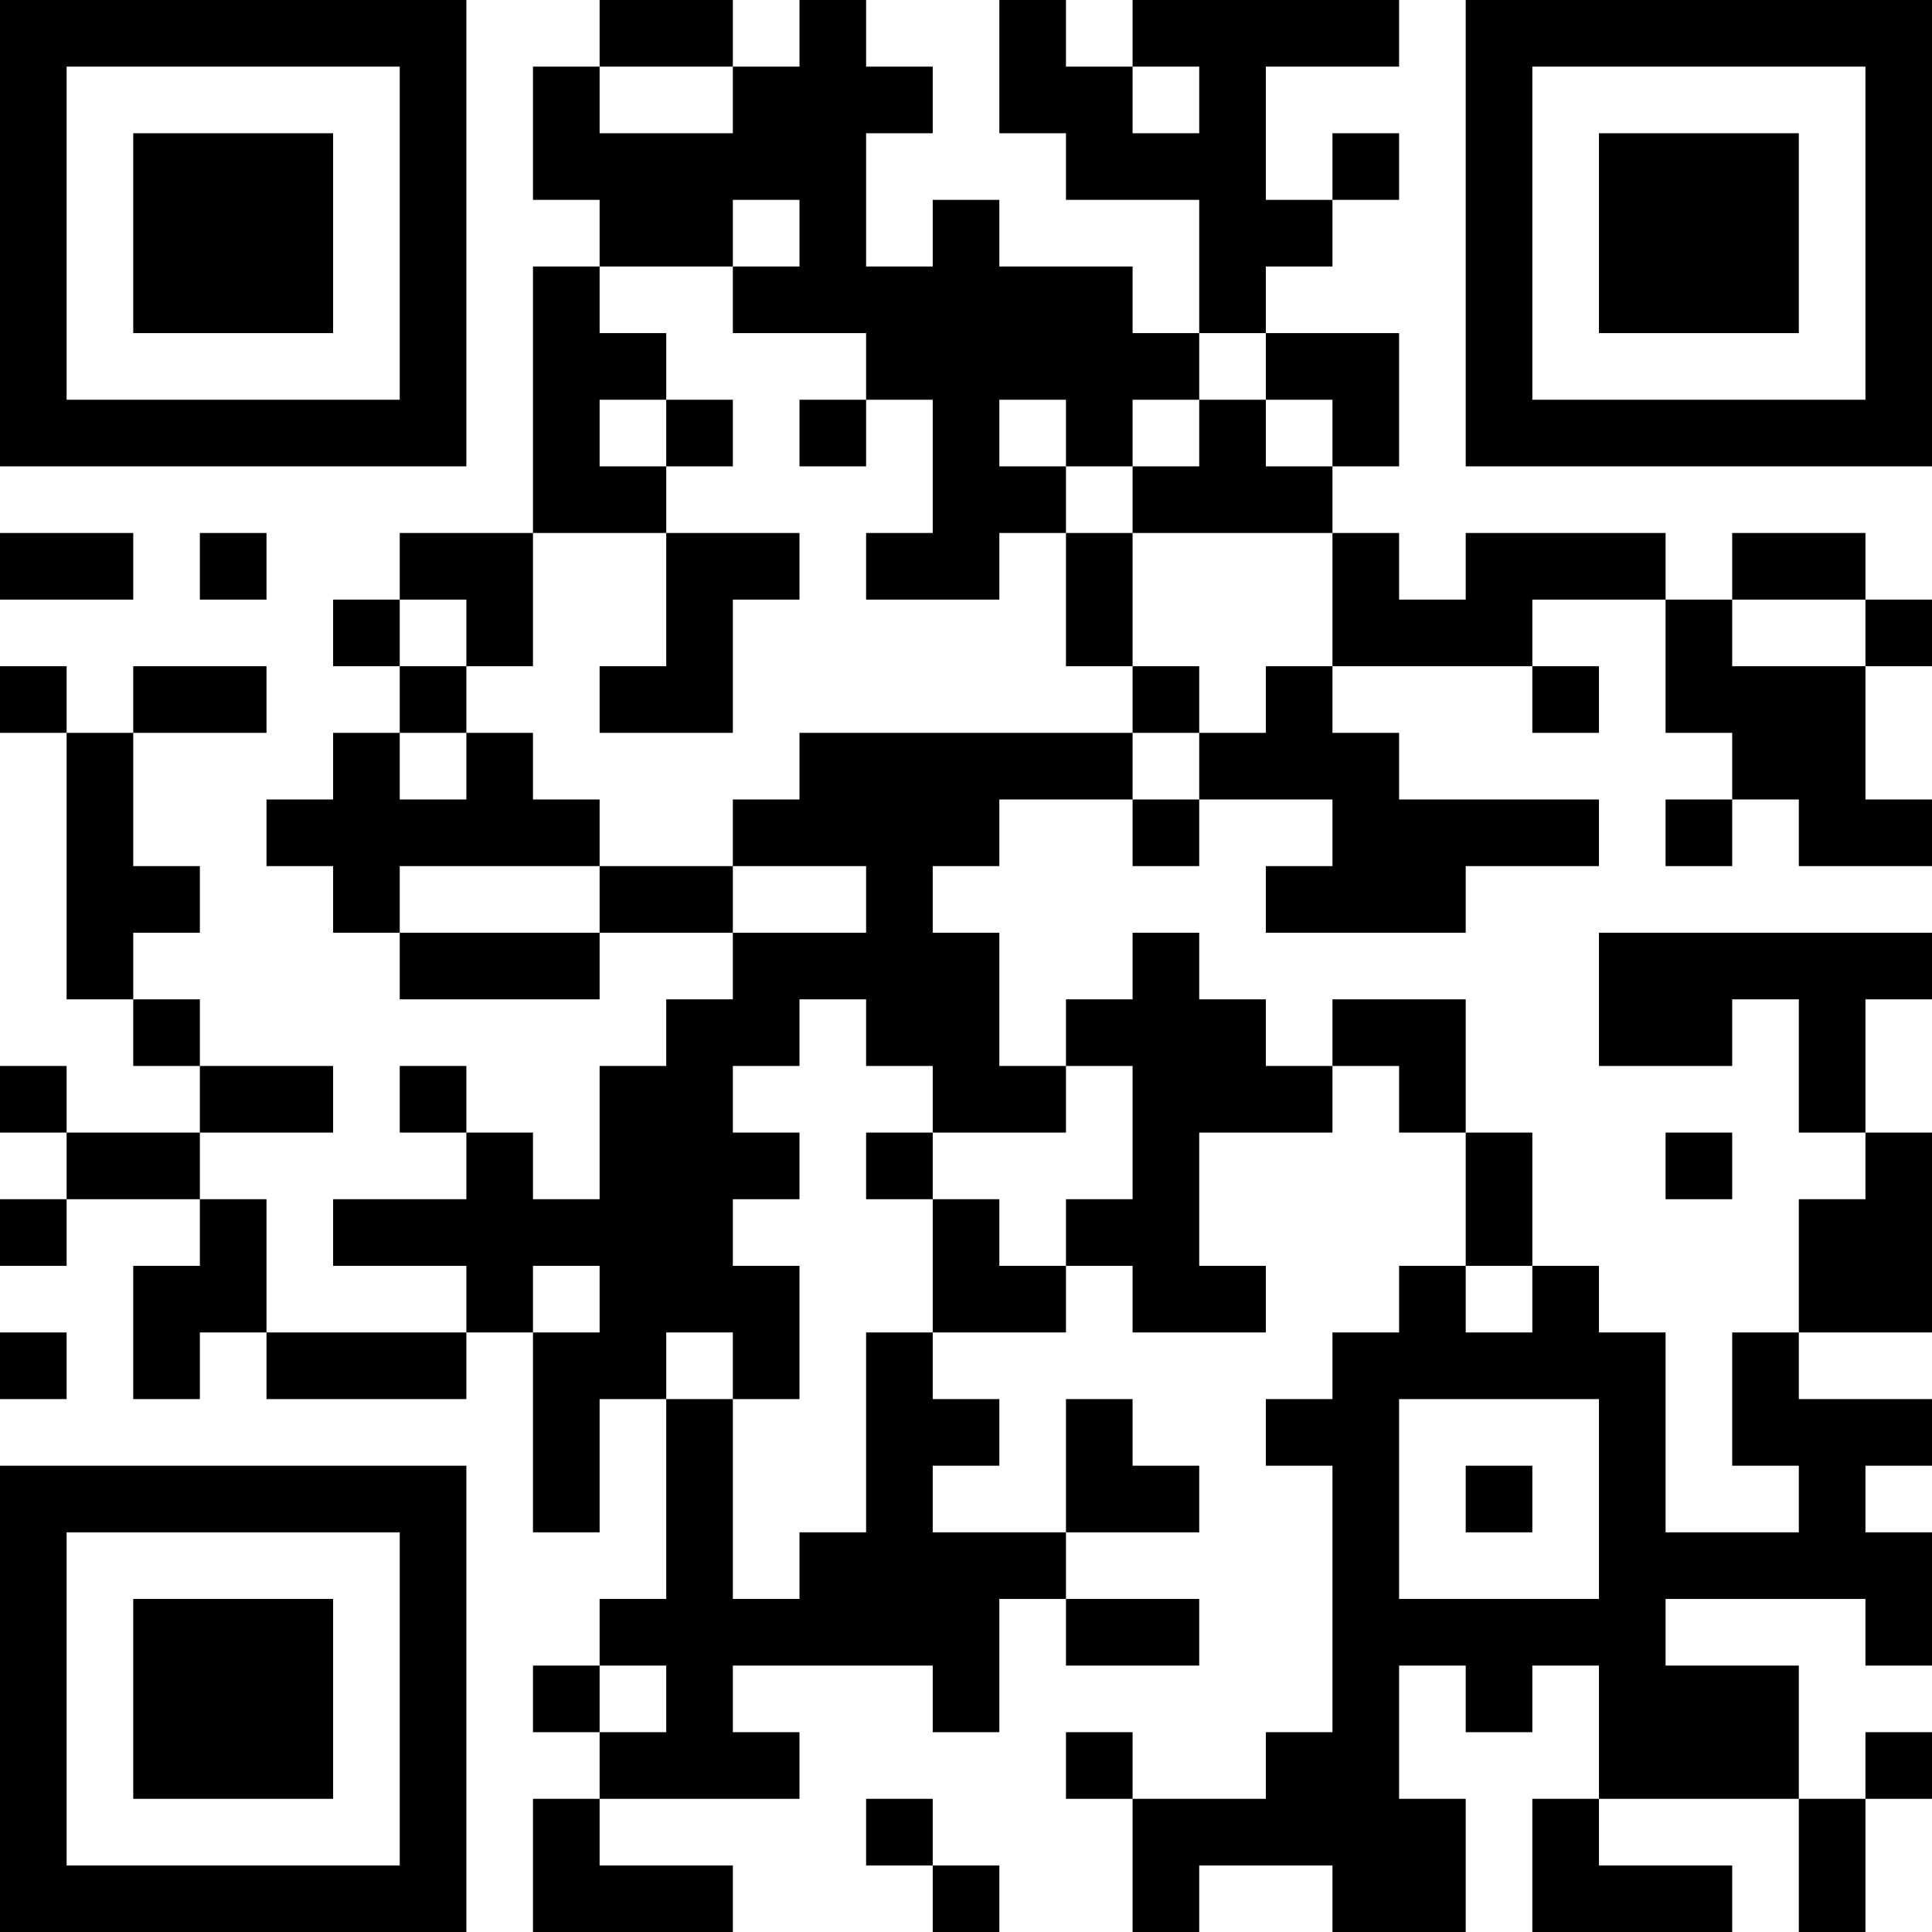
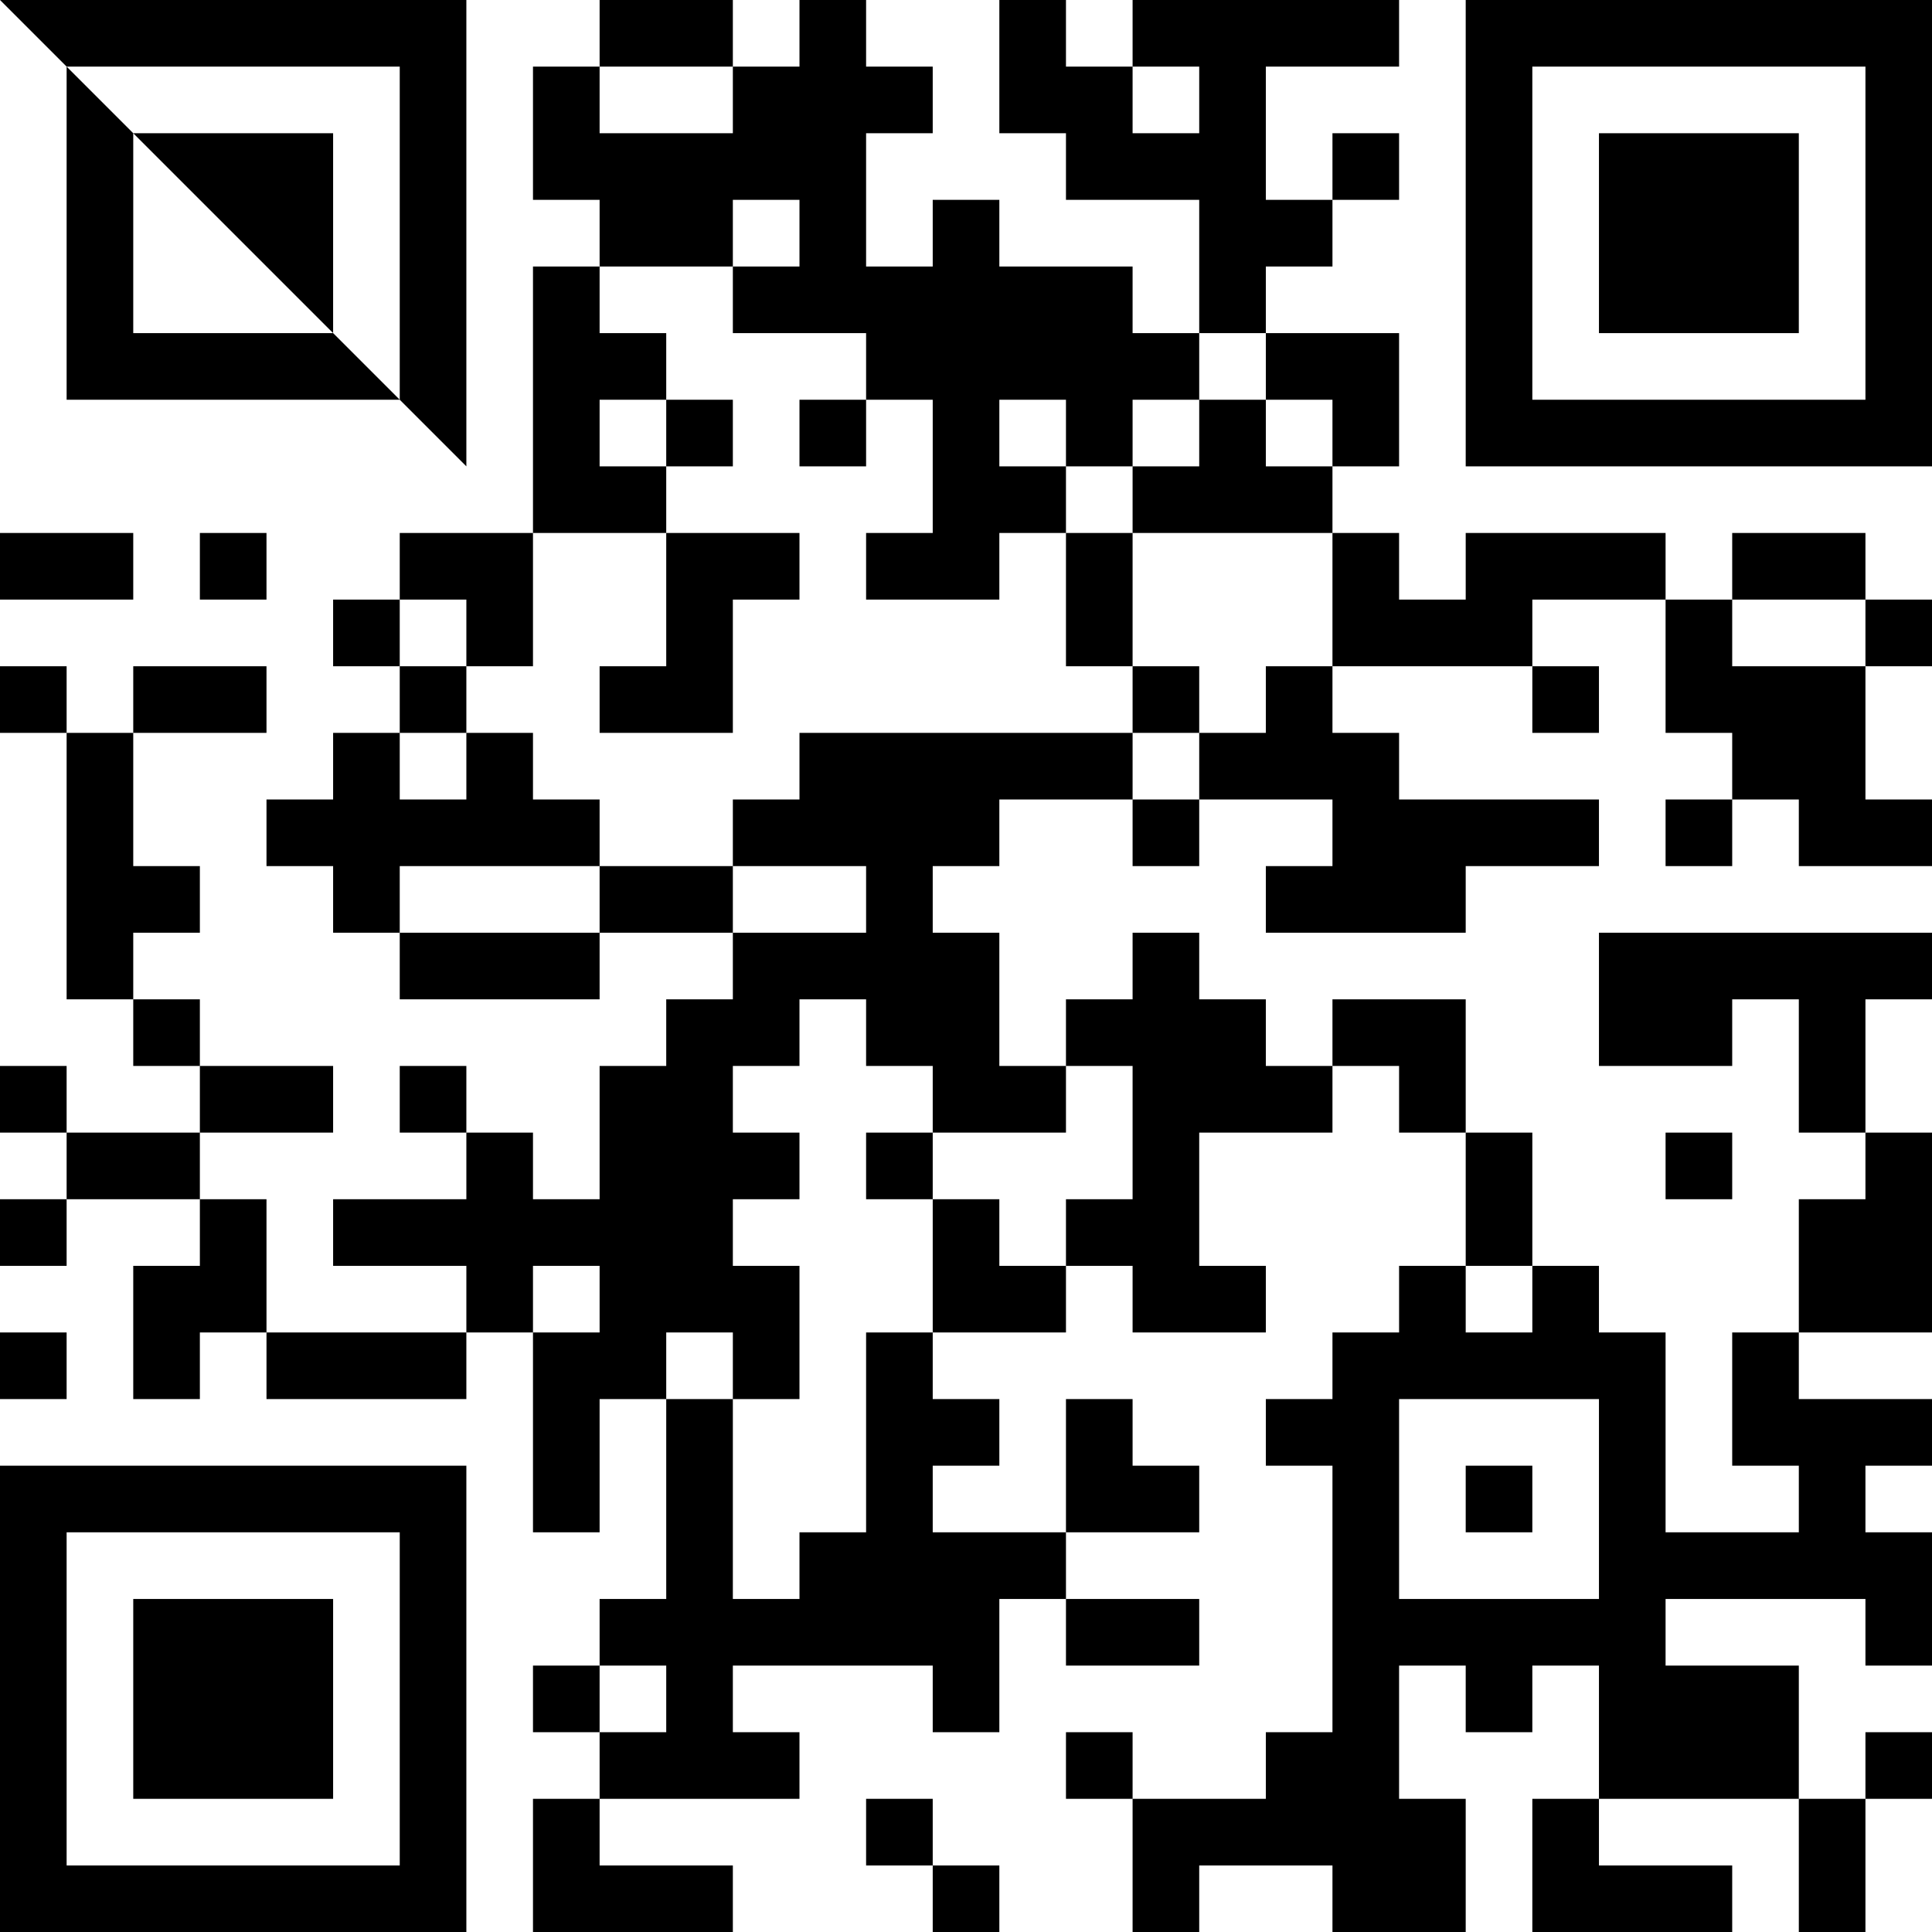
<svg xmlns="http://www.w3.org/2000/svg" version="1.1" width="250" height="250" viewBox="0 0 250 250">
-   <rect x="0" y="0" width="250" height="250" fill="#ffffff" />
  <g transform="scale(8.621)">
    <g transform="translate(0,0)">
-       <path fill-rule="evenodd" d="M9 0L9 1L8 1L8 3L9 3L9 4L8 4L8 8L6 8L6 9L5 9L5 10L6 10L6 11L5 11L5 12L4 12L4 13L5 13L5 14L6 14L6 15L9 15L9 14L11 14L11 15L10 15L10 16L9 16L9 18L8 18L8 17L7 17L7 16L6 16L6 17L7 17L7 18L5 18L5 19L7 19L7 20L4 20L4 18L3 18L3 17L5 17L5 16L3 16L3 15L2 15L2 14L3 14L3 13L2 13L2 11L4 11L4 10L2 10L2 11L1 11L1 10L0 10L0 11L1 11L1 15L2 15L2 16L3 16L3 17L1 17L1 16L0 16L0 17L1 17L1 18L0 18L0 19L1 19L1 18L3 18L3 19L2 19L2 21L3 21L3 20L4 20L4 21L7 21L7 20L8 20L8 23L9 23L9 21L10 21L10 24L9 24L9 25L8 25L8 26L9 26L9 27L8 27L8 29L11 29L11 28L9 28L9 27L12 27L12 26L11 26L11 25L14 25L14 26L15 26L15 24L16 24L16 25L18 25L18 24L16 24L16 23L18 23L18 22L17 22L17 21L16 21L16 23L14 23L14 22L15 22L15 21L14 21L14 20L16 20L16 19L17 19L17 20L19 20L19 19L18 19L18 17L20 17L20 16L21 16L21 17L22 17L22 19L21 19L21 20L20 20L20 21L19 21L19 22L20 22L20 26L19 26L19 27L17 27L17 26L16 26L16 27L17 27L17 29L18 29L18 28L20 28L20 29L22 29L22 27L21 27L21 25L22 25L22 26L23 26L23 25L24 25L24 27L23 27L23 29L26 29L26 28L24 28L24 27L27 27L27 29L28 29L28 27L29 27L29 26L28 26L28 27L27 27L27 25L25 25L25 24L28 24L28 25L29 25L29 23L28 23L28 22L29 22L29 21L27 21L27 20L29 20L29 17L28 17L28 15L29 15L29 14L24 14L24 16L26 16L26 15L27 15L27 17L28 17L28 18L27 18L27 20L26 20L26 22L27 22L27 23L25 23L25 20L24 20L24 19L23 19L23 17L22 17L22 15L20 15L20 16L19 16L19 15L18 15L18 14L17 14L17 15L16 15L16 16L15 16L15 14L14 14L14 13L15 13L15 12L17 12L17 13L18 13L18 12L20 12L20 13L19 13L19 14L22 14L22 13L24 13L24 12L21 12L21 11L20 11L20 10L23 10L23 11L24 11L24 10L23 10L23 9L25 9L25 11L26 11L26 12L25 12L25 13L26 13L26 12L27 12L27 13L29 13L29 12L28 12L28 10L29 10L29 9L28 9L28 8L26 8L26 9L25 9L25 8L22 8L22 9L21 9L21 8L20 8L20 7L21 7L21 5L19 5L19 4L20 4L20 3L21 3L21 2L20 2L20 3L19 3L19 1L21 1L21 0L17 0L17 1L16 1L16 0L15 0L15 2L16 2L16 3L18 3L18 5L17 5L17 4L15 4L15 3L14 3L14 4L13 4L13 2L14 2L14 1L13 1L13 0L12 0L12 1L11 1L11 0ZM9 1L9 2L11 2L11 1ZM17 1L17 2L18 2L18 1ZM11 3L11 4L9 4L9 5L10 5L10 6L9 6L9 7L10 7L10 8L8 8L8 10L7 10L7 9L6 9L6 10L7 10L7 11L6 11L6 12L7 12L7 11L8 11L8 12L9 12L9 13L6 13L6 14L9 14L9 13L11 13L11 14L13 14L13 13L11 13L11 12L12 12L12 11L17 11L17 12L18 12L18 11L19 11L19 10L20 10L20 8L17 8L17 7L18 7L18 6L19 6L19 7L20 7L20 6L19 6L19 5L18 5L18 6L17 6L17 7L16 7L16 6L15 6L15 7L16 7L16 8L15 8L15 9L13 9L13 8L14 8L14 6L13 6L13 5L11 5L11 4L12 4L12 3ZM10 6L10 7L11 7L11 6ZM12 6L12 7L13 7L13 6ZM0 8L0 9L2 9L2 8ZM3 8L3 9L4 9L4 8ZM10 8L10 10L9 10L9 11L11 11L11 9L12 9L12 8ZM16 8L16 10L17 10L17 11L18 11L18 10L17 10L17 8ZM26 9L26 10L28 10L28 9ZM12 15L12 16L11 16L11 17L12 17L12 18L11 18L11 19L12 19L12 21L11 21L11 20L10 20L10 21L11 21L11 24L12 24L12 23L13 23L13 20L14 20L14 18L15 18L15 19L16 19L16 18L17 18L17 16L16 16L16 17L14 17L14 16L13 16L13 15ZM13 17L13 18L14 18L14 17ZM25 17L25 18L26 18L26 17ZM8 19L8 20L9 20L9 19ZM22 19L22 20L23 20L23 19ZM0 20L0 21L1 21L1 20ZM21 21L21 24L24 24L24 21ZM22 22L22 23L23 23L23 22ZM9 25L9 26L10 26L10 25ZM13 27L13 28L14 28L14 29L15 29L15 28L14 28L14 27ZM0 0L0 7L7 7L7 0ZM1 1L1 6L6 6L6 1ZM2 2L2 5L5 5L5 2ZM22 0L22 7L29 7L29 0ZM23 1L23 6L28 6L28 1ZM24 2L24 5L27 5L27 2ZM0 22L0 29L7 29L7 22ZM1 23L1 28L6 28L6 23ZM2 24L2 27L5 27L5 24Z" fill="#000000" />
+       <path fill-rule="evenodd" d="M9 0L9 1L8 1L8 3L9 3L9 4L8 4L8 8L6 8L6 9L5 9L5 10L6 10L6 11L5 11L5 12L4 12L4 13L5 13L5 14L6 14L6 15L9 15L9 14L11 14L11 15L10 15L10 16L9 16L9 18L8 18L8 17L7 17L7 16L6 16L6 17L7 17L7 18L5 18L5 19L7 19L7 20L4 20L4 18L3 18L3 17L5 17L5 16L3 16L3 15L2 15L2 14L3 14L3 13L2 13L2 11L4 11L4 10L2 10L2 11L1 11L1 10L0 10L0 11L1 11L1 15L2 15L2 16L3 16L3 17L1 17L1 16L0 16L0 17L1 17L1 18L0 18L0 19L1 19L1 18L3 18L3 19L2 19L2 21L3 21L3 20L4 20L4 21L7 21L7 20L8 20L8 23L9 23L9 21L10 21L10 24L9 24L9 25L8 25L8 26L9 26L9 27L8 27L8 29L11 29L11 28L9 28L9 27L12 27L12 26L11 26L11 25L14 25L14 26L15 26L15 24L16 24L16 25L18 25L18 24L16 24L16 23L18 23L18 22L17 22L17 21L16 21L16 23L14 23L14 22L15 22L15 21L14 21L14 20L16 20L16 19L17 19L17 20L19 20L19 19L18 19L18 17L20 17L20 16L21 16L21 17L22 17L22 19L21 19L21 20L20 20L20 21L19 21L19 22L20 22L20 26L19 26L19 27L17 27L17 26L16 26L16 27L17 27L17 29L18 29L18 28L20 28L20 29L22 29L22 27L21 27L21 25L22 25L22 26L23 26L23 25L24 25L24 27L23 27L23 29L26 29L26 28L24 28L24 27L27 27L27 29L28 29L28 27L29 27L29 26L28 26L28 27L27 27L27 25L25 25L25 24L28 24L28 25L29 25L29 23L28 23L28 22L29 22L29 21L27 21L27 20L29 20L29 17L28 17L28 15L29 15L29 14L24 14L24 16L26 16L26 15L27 15L27 17L28 17L28 18L27 18L27 20L26 20L26 22L27 22L27 23L25 23L25 20L24 20L24 19L23 19L23 17L22 17L22 15L20 15L20 16L19 16L19 15L18 15L18 14L17 14L17 15L16 15L16 16L15 16L15 14L14 14L14 13L15 13L15 12L17 12L17 13L18 13L18 12L20 12L20 13L19 13L19 14L22 14L22 13L24 13L24 12L21 12L21 11L20 11L20 10L23 10L23 11L24 11L24 10L23 10L23 9L25 9L25 11L26 11L26 12L25 12L25 13L26 13L26 12L27 12L27 13L29 13L29 12L28 12L28 10L29 10L29 9L28 9L28 8L26 8L26 9L25 9L25 8L22 8L22 9L21 9L21 8L20 8L20 7L21 7L21 5L19 5L19 4L20 4L20 3L21 3L21 2L20 2L20 3L19 3L19 1L21 1L21 0L17 0L17 1L16 1L16 0L15 0L15 2L16 2L16 3L18 3L18 5L17 5L17 4L15 4L15 3L14 3L14 4L13 4L13 2L14 2L14 1L13 1L13 0L12 0L12 1L11 1L11 0ZM9 1L9 2L11 2L11 1ZM17 1L17 2L18 2L18 1ZM11 3L11 4L9 4L9 5L10 5L10 6L9 6L9 7L10 7L10 8L8 8L8 10L7 10L7 9L6 9L6 10L7 10L7 11L6 11L6 12L7 12L7 11L8 11L8 12L9 12L9 13L6 13L6 14L9 14L9 13L11 13L11 14L13 14L13 13L11 13L11 12L12 12L12 11L17 11L17 12L18 12L18 11L19 11L19 10L20 10L20 8L17 8L17 7L18 7L18 6L19 6L19 7L20 7L20 6L19 6L19 5L18 5L18 6L17 6L17 7L16 7L16 6L15 6L15 7L16 7L16 8L15 8L15 9L13 9L13 8L14 8L14 6L13 6L13 5L11 5L11 4L12 4L12 3ZM10 6L10 7L11 7L11 6ZM12 6L12 7L13 7L13 6ZM0 8L0 9L2 9L2 8ZM3 8L3 9L4 9L4 8ZM10 8L10 10L9 10L9 11L11 11L11 9L12 9L12 8ZM16 8L16 10L17 10L17 11L18 11L18 10L17 10L17 8ZM26 9L26 10L28 10L28 9ZM12 15L12 16L11 16L11 17L12 17L12 18L11 18L11 19L12 19L12 21L11 21L11 20L10 20L10 21L11 21L11 24L12 24L12 23L13 23L13 20L14 20L14 18L15 18L15 19L16 19L16 18L17 18L17 16L16 16L16 17L14 17L14 16L13 16L13 15ZM13 17L13 18L14 18L14 17ZM25 17L25 18L26 18L26 17ZM8 19L8 20L9 20L9 19ZM22 19L22 20L23 20L23 19ZM0 20L0 21L1 21L1 20ZM21 21L21 24L24 24L24 21ZM22 22L22 23L23 23L23 22ZM9 25L9 26L10 26L10 25ZM13 27L13 28L14 28L14 29L15 29L15 28L14 28L14 27ZM0 0L7 7L7 0ZM1 1L1 6L6 6L6 1ZM2 2L2 5L5 5L5 2ZM22 0L22 7L29 7L29 0ZM23 1L23 6L28 6L28 1ZM24 2L24 5L27 5L27 2ZM0 22L0 29L7 29L7 22ZM1 23L1 28L6 28L6 23ZM2 24L2 27L5 27L5 24Z" fill="#000000" />
    </g>
  </g>
</svg>